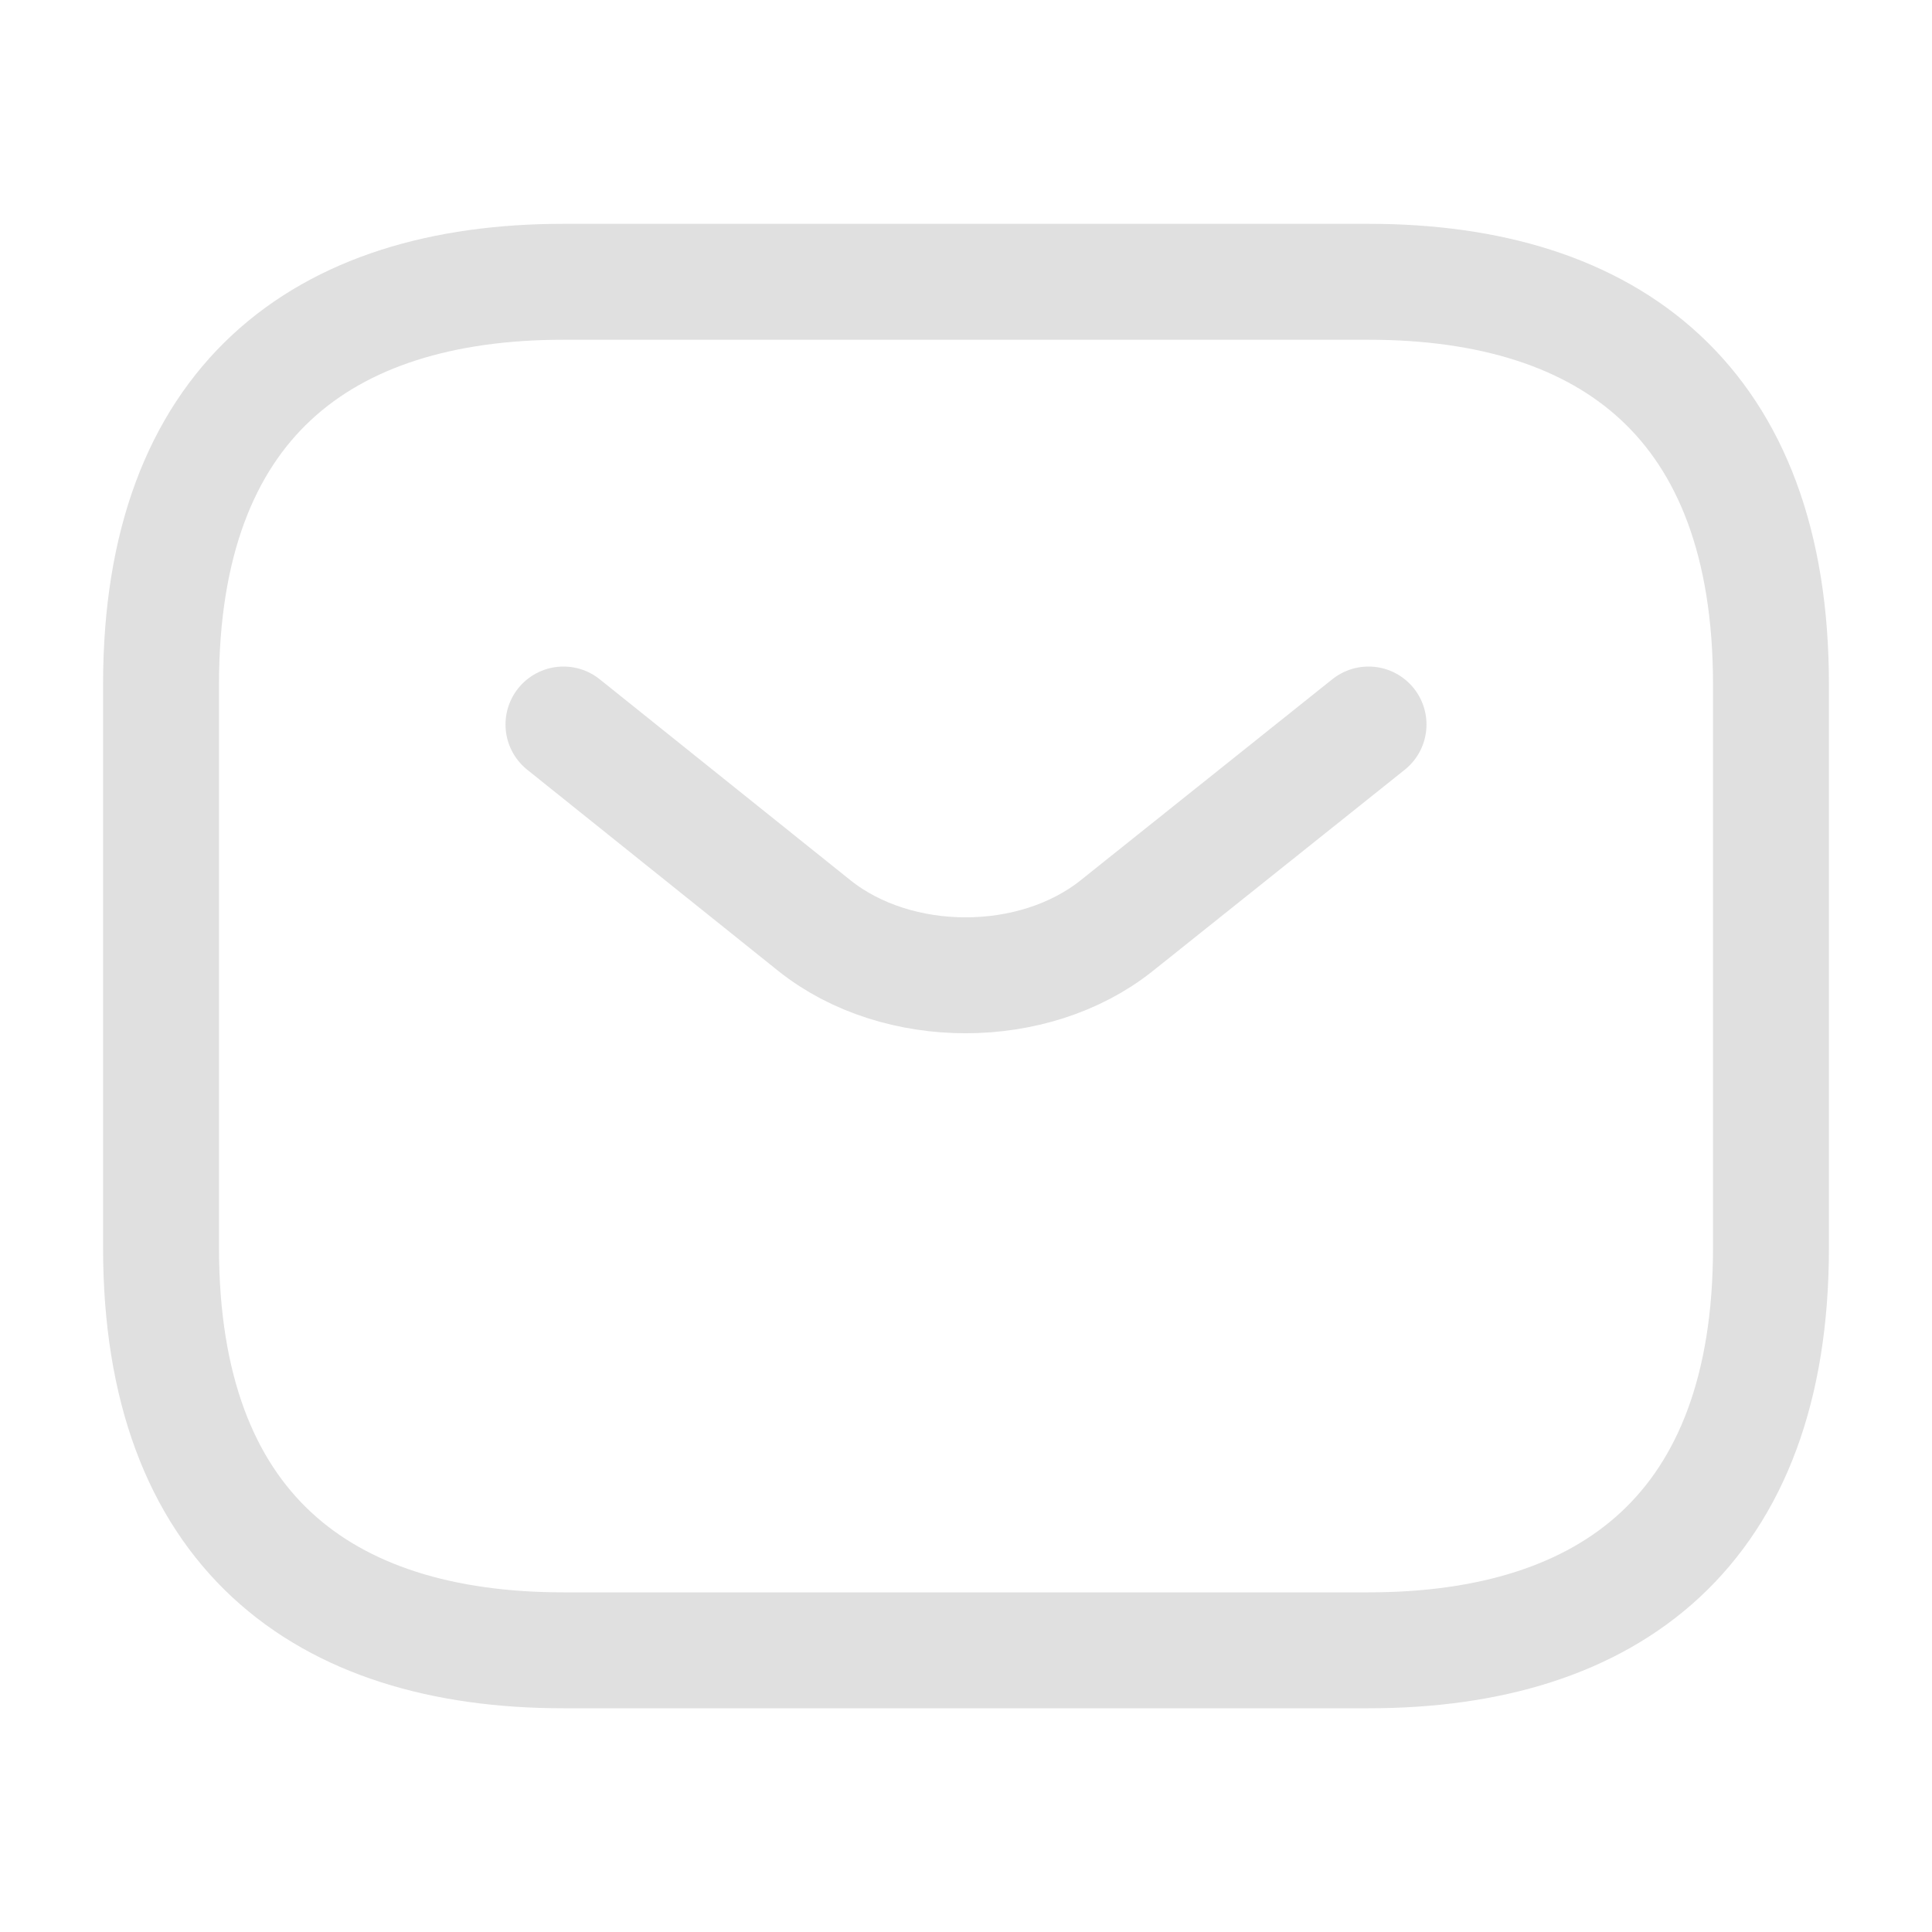
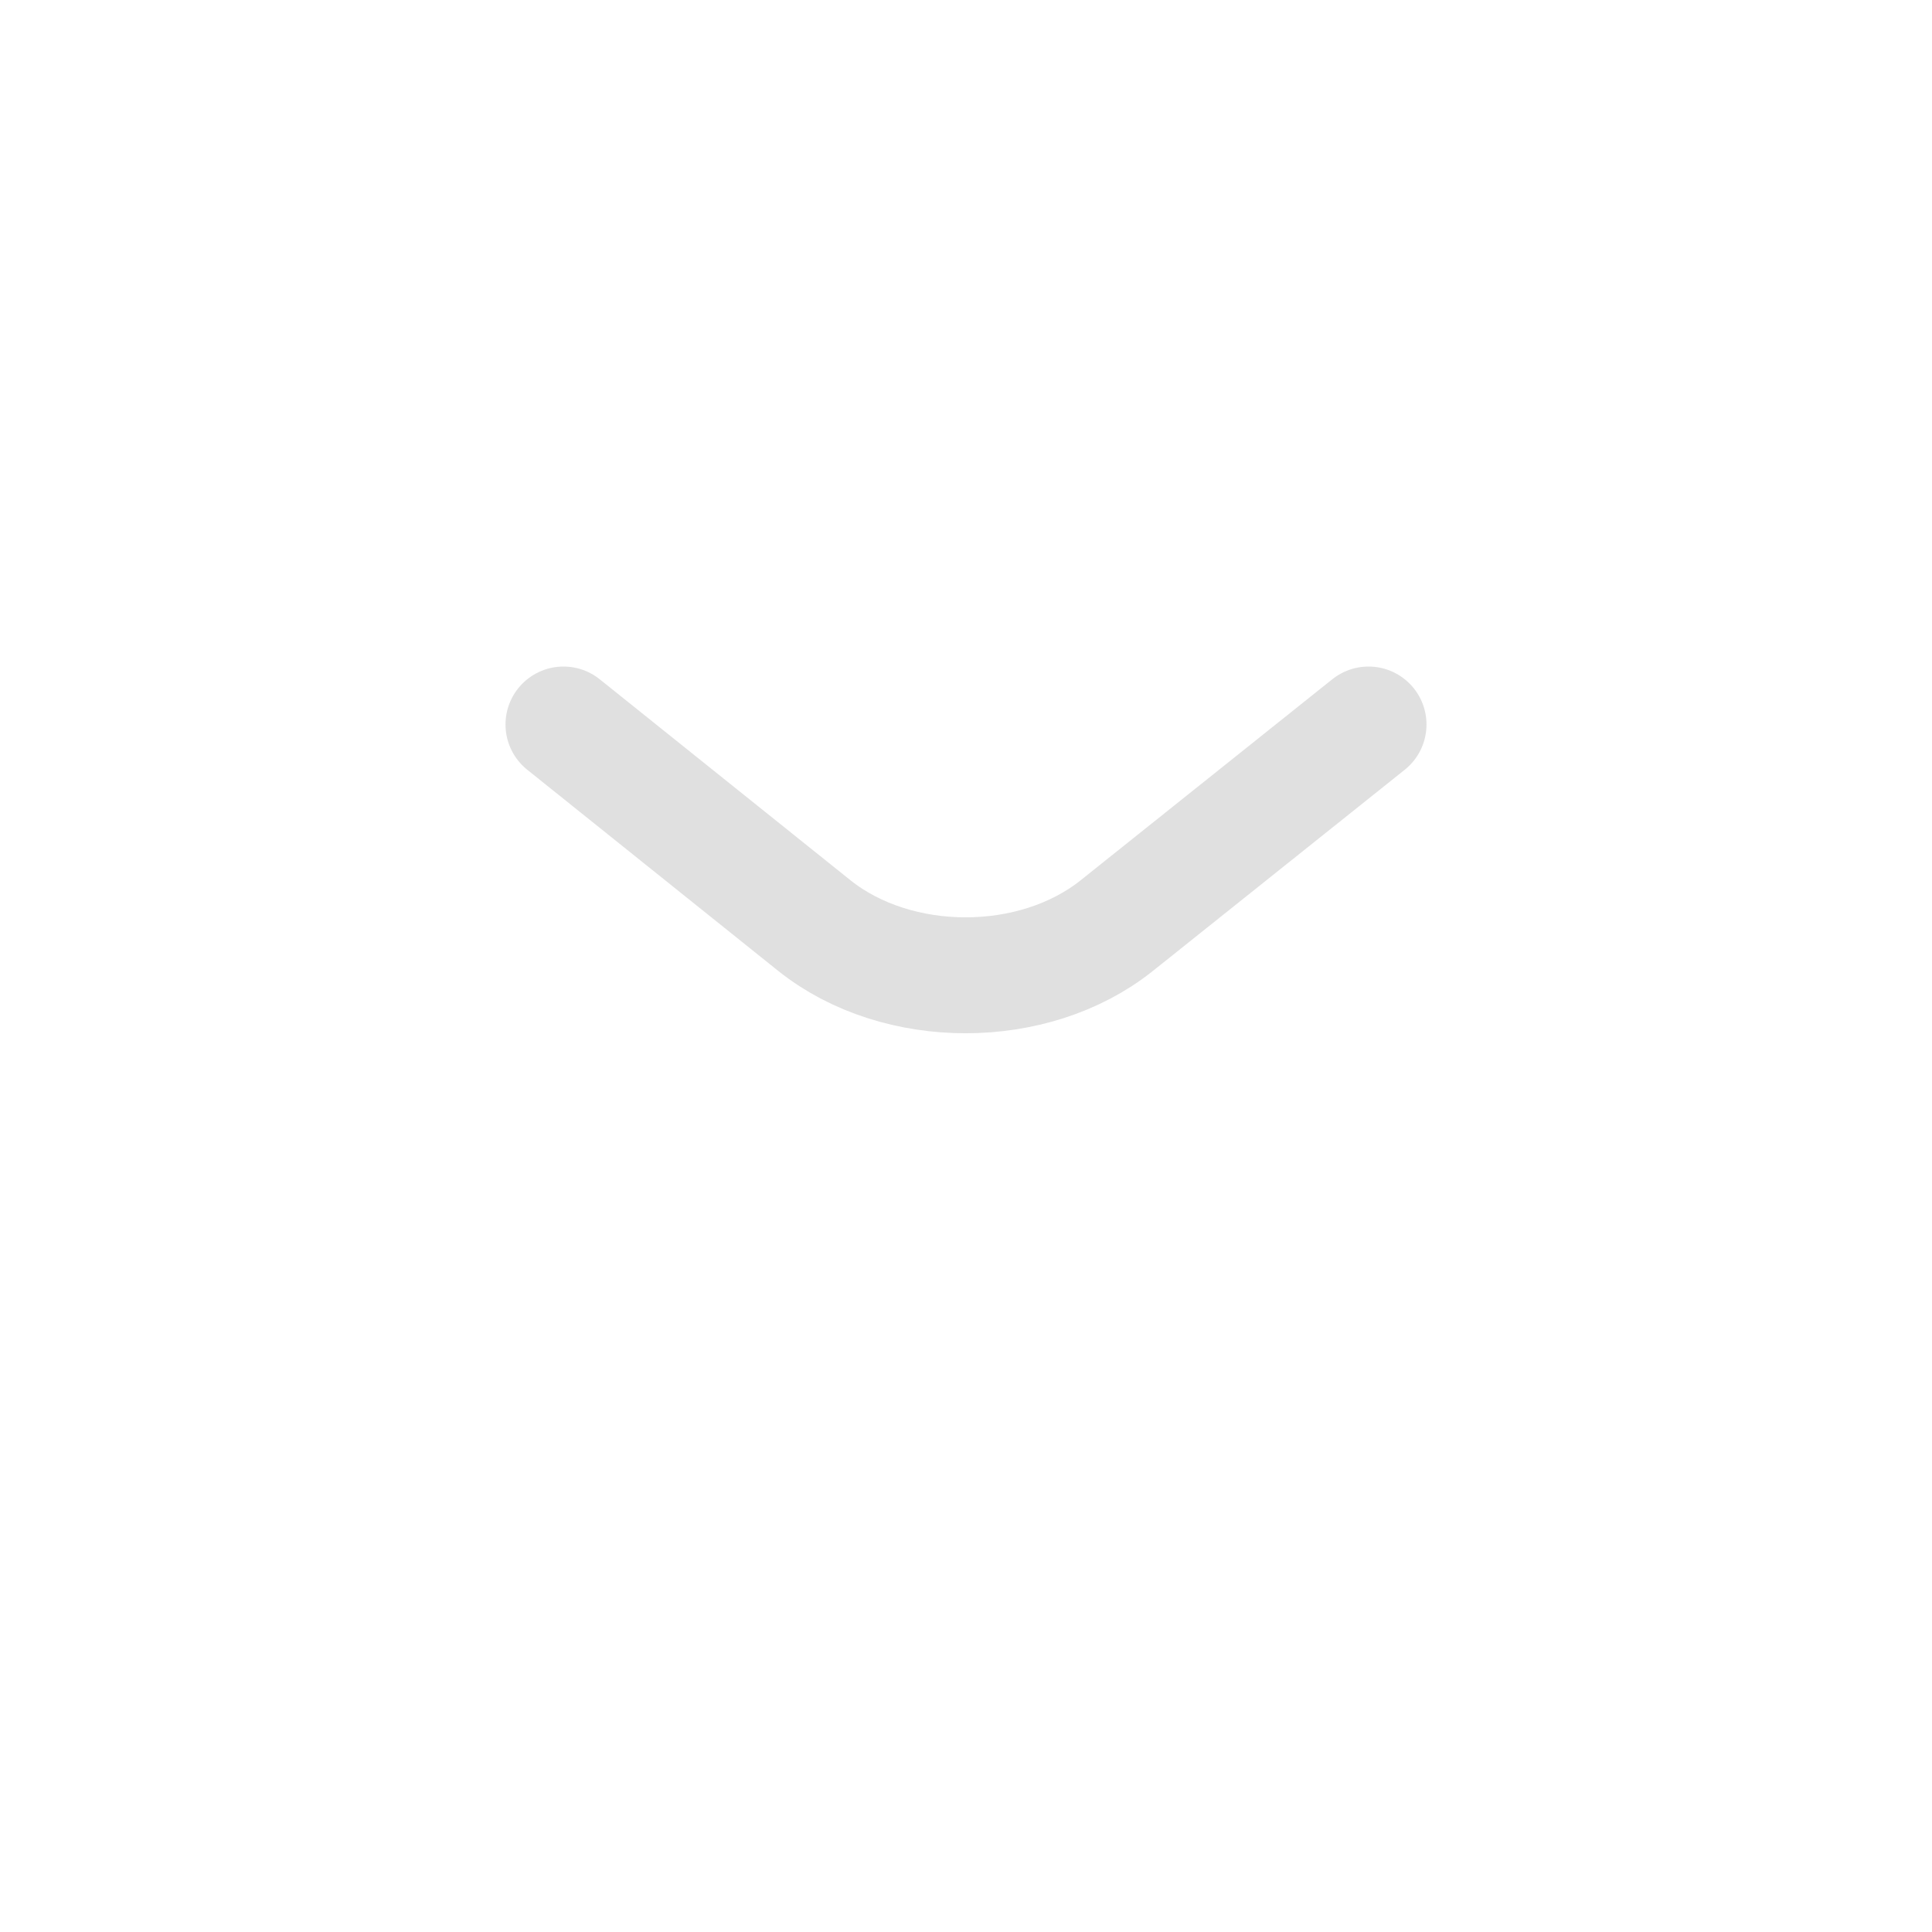
<svg xmlns="http://www.w3.org/2000/svg" width="20" height="20" viewBox="0 0 20 20" fill="none">
-   <path d="M14.167 17.084H5.833C3.333 17.084 1.667 15.834 1.667 12.917V7.084C1.667 4.167 3.333 2.917 5.833 2.917H14.167C16.667 2.917 18.333 4.167 18.333 7.084V12.917C18.333 15.834 16.667 17.084 14.167 17.084Z" stroke="#E0E0E0" stroke-width="1.2" stroke-miterlimit="10" stroke-linecap="round" stroke-linejoin="round" />
  <path d="M14.167 7.5L11.558 9.584C10.7 10.267 9.292 10.267 8.433 9.584L5.833 7.5" stroke="#E0E0E0" stroke-width="1.2" stroke-miterlimit="10" stroke-linecap="round" stroke-linejoin="round" />
</svg>